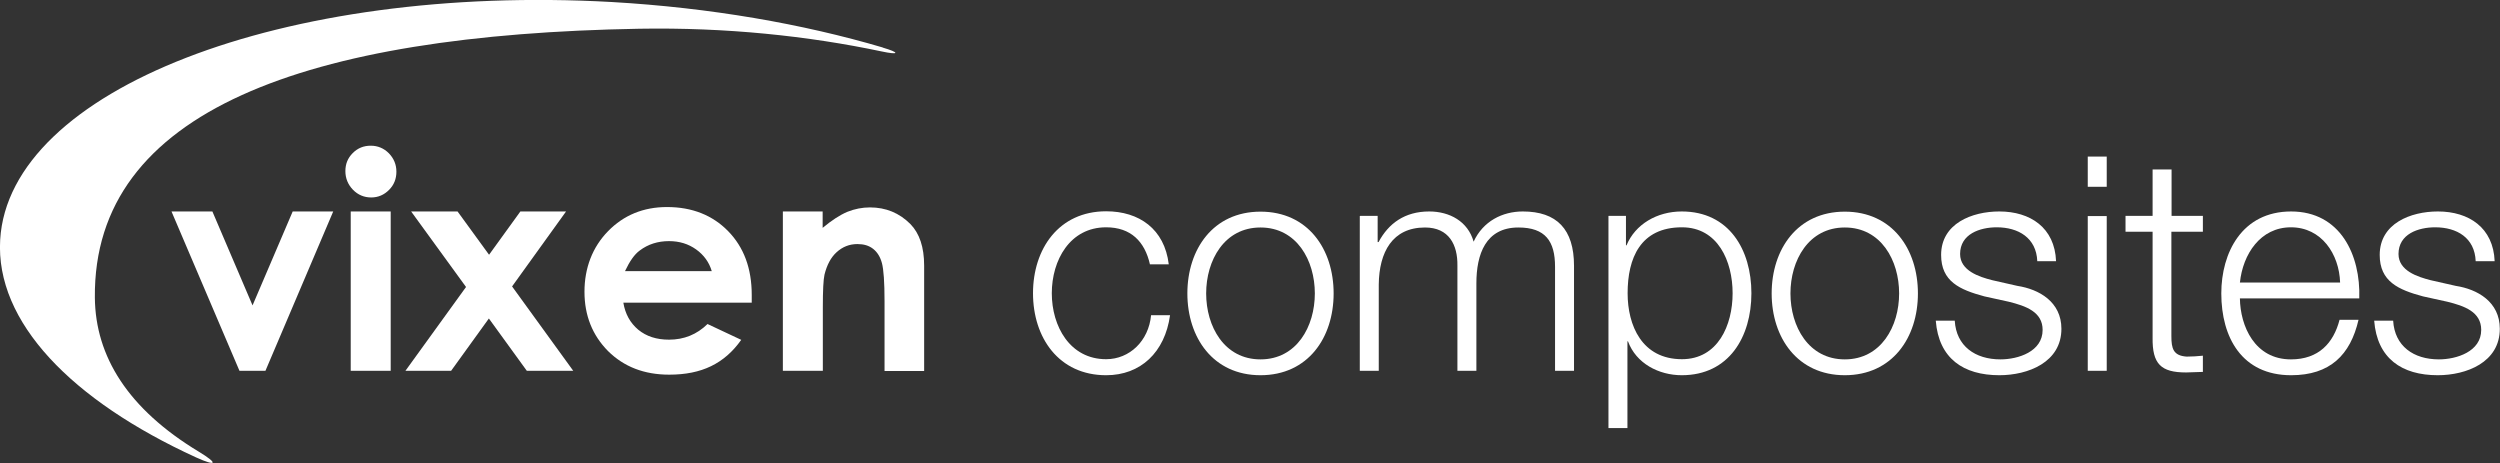
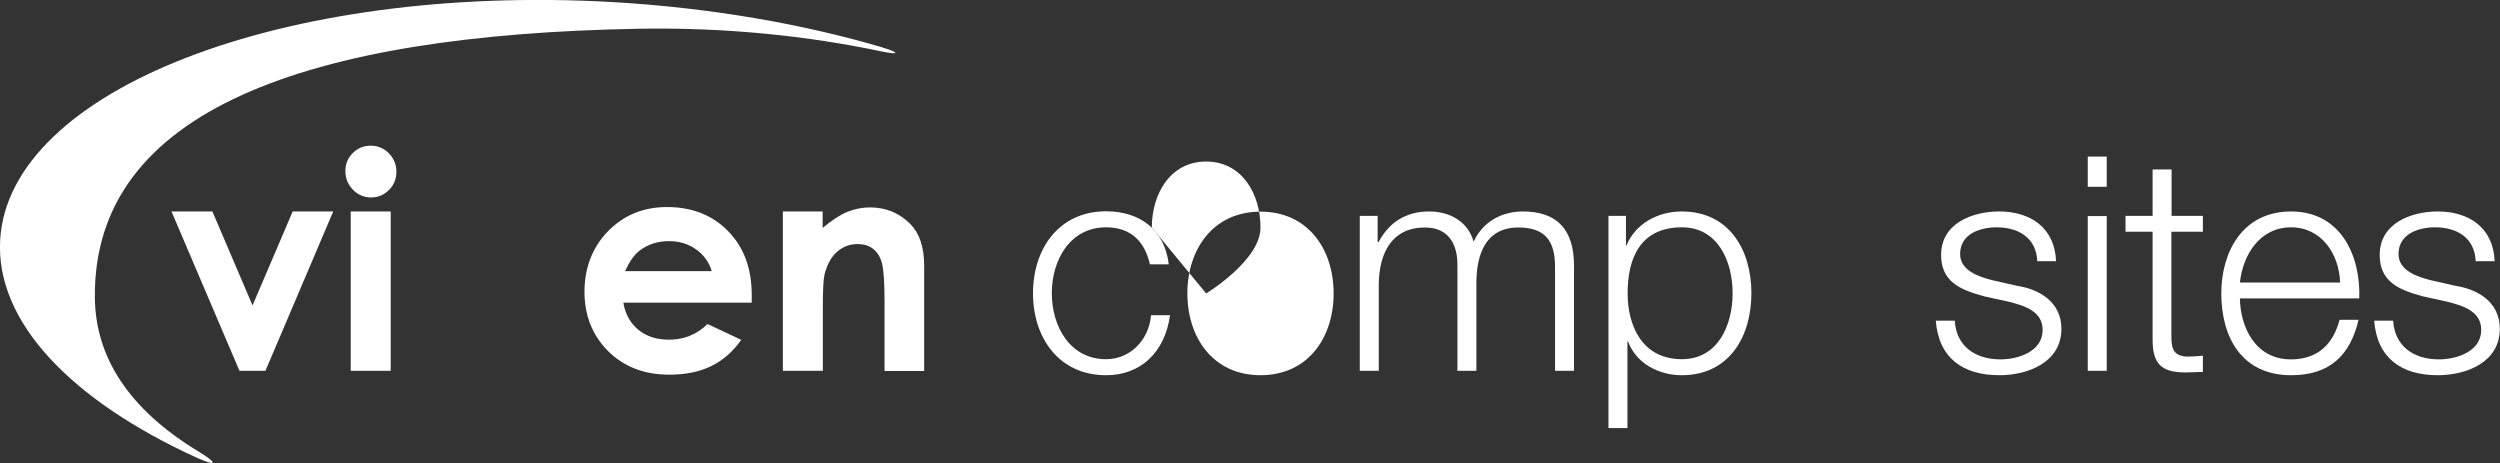
<svg xmlns="http://www.w3.org/2000/svg" id="Livello_1" data-name="Livello 1" viewBox="0 0 135.72 25.14">
  <rect x="0" y="0" width="135.72" height="25.14" fill="#333333" stroke="none" />
  <defs>
    <style>
      .cls-1 {
        fill: #fff;
        stroke-width: 0px;
      }
    </style>
  </defs>
  <path class="cls-1" d="M47.93,2.58C43.56,1.29,38.56.42,33.22.11,15.37-.89.5,4.88.01,13.01c-.27,4.47,3.88,8.73,10.63,11.82,1.15.52,1.21.33.15-.31-3.84-2.32-5.61-5.17-5.64-8.36-.1-10.18,11.53-14.28,29.55-14.6,4.71-.08,9.17.39,13.15,1.23.98.21,1.02.07.06-.21" />
  <polygon class="cls-1" points="9.31 11.48 11.53 11.48 13.71 16.58 15.89 11.48 18.09 11.48 14.41 20.13 13 20.13 9.31 11.48" />
  <path class="cls-1" d="M19.04,11.48h2.17v8.65h-2.17v-8.65ZM20.13,7.91c.38,0,.71.14.98.41.27.28.41.61.41,1s-.13.72-.4.99c-.27.27-.59.41-.97.41s-.72-.14-.99-.42c-.27-.28-.41-.62-.41-1.01s.13-.71.4-.98c.27-.27.59-.4.98-.4" />
-   <polygon class="cls-1" points="22.32 11.48 24.84 11.48 26.55 13.83 28.25 11.48 30.73 11.48 27.8 15.55 31.12 20.13 28.6 20.13 26.54 17.29 24.49 20.13 22.01 20.13 25.3 15.58 22.32 11.48" />
  <g>
    <path class="cls-1" d="M38.64,14.72c-.14-.48-.43-.88-.85-1.18-.42-.3-.91-.45-1.47-.45-.61,0-1.14.17-1.59.51-.29.21-.55.59-.8,1.12h4.71ZM40.81,16.43h-6.97c.1.61.37,1.1.81,1.47.44.36.99.54,1.67.54.81,0,1.51-.28,2.09-.85l1.83.86c-.46.65-1,1.12-1.64,1.43-.64.31-1.39.46-2.27.46-1.36,0-2.46-.43-3.32-1.28-.85-.86-1.28-1.93-1.28-3.22s.43-2.42,1.28-3.29c.85-.87,1.92-1.31,3.2-1.31,1.36,0,2.47.44,3.32,1.31.85.87,1.28,2.02,1.28,3.46v.41Z" />
    <path class="cls-1" d="M42.49,11.48h2.17v.89c.49-.41.94-.7,1.34-.87.4-.16.81-.24,1.23-.24.86,0,1.59.3,2.19.9.5.51.75,1.26.75,2.26v5.72h-2.15v-3.79c0-1.03-.05-1.72-.14-2.06-.09-.34-.25-.6-.48-.78-.23-.18-.51-.26-.85-.26-.44,0-.81.15-1.13.44-.32.29-.53.7-.66,1.22-.06.27-.09.85-.09,1.75v3.47h-2.17v-8.65Z" />
    <path class="cls-1" d="M62.43,14.36c-.28-1.25-1.04-2.02-2.38-2.02-1.97,0-2.95,1.79-2.95,3.58s.98,3.58,2.95,3.58c1.27,0,2.31-.99,2.44-2.39h1.03c-.28,2.02-1.6,3.26-3.47,3.26-2.57,0-3.97-2.04-3.97-4.45s1.4-4.45,3.97-4.45c1.79,0,3.17.96,3.4,2.88h-1.03Z" />
-     <path class="cls-1" d="M65.48,15.93c0,1.79.98,3.58,2.95,3.58s2.95-1.79,2.95-3.58-.98-3.58-2.95-3.58-2.95,1.79-2.95,3.58M72.4,15.93c0,2.41-1.4,4.44-3.97,4.44s-3.97-2.04-3.97-4.44,1.4-4.44,3.97-4.44,3.97,2.03,3.97,4.44" />
+     <path class="cls-1" d="M65.48,15.93s2.95-1.79,2.95-3.58-.98-3.58-2.95-3.58-2.95,1.79-2.95,3.58M72.4,15.93c0,2.41-1.4,4.44-3.97,4.44s-3.97-2.04-3.97-4.44,1.4-4.44,3.97-4.44,3.97,2.03,3.97,4.44" />
    <path class="cls-1" d="M73.85,11.72h.94v1.42h.05c.54-1.01,1.42-1.66,2.75-1.66,1.11,0,2.1.54,2.41,1.64.51-1.11,1.56-1.64,2.67-1.64,1.84,0,2.78.96,2.78,2.95v5.7h-1.03v-5.65c0-1.38-.52-2.13-1.99-2.13-1.78,0-2.28,1.46-2.28,3.03v4.75h-1.03v-5.7c.02-1.14-.46-2.08-1.76-2.08-1.77,0-2.49,1.34-2.51,3.09v4.69h-1.03v-8.4Z" />
    <path class="cls-1" d="M91.31,12.34c-2.26,0-2.95,1.68-2.95,3.58,0,1.74.77,3.58,2.95,3.58,1.95,0,2.75-1.84,2.75-3.58s-.8-3.58-2.75-3.58M87.33,11.72h.94v1.6h.03c.47-1.14,1.65-1.84,3-1.84,2.56,0,3.78,2.07,3.78,4.44s-1.22,4.45-3.78,4.45c-1.25,0-2.48-.64-2.92-1.84h-.03v4.71h-1.03v-11.51Z" />
-     <path class="cls-1" d="M97.2,15.93c0,1.79.98,3.58,2.95,3.58s2.95-1.79,2.95-3.58-.98-3.58-2.95-3.58-2.95,1.79-2.95,3.58M104.12,15.93c0,2.41-1.4,4.44-3.97,4.44s-3.97-2.04-3.97-4.44,1.4-4.44,3.97-4.44,3.97,2.03,3.97,4.44" />
    <path class="cls-1" d="M110.6,14.18c-.05-1.27-1.03-1.84-2.2-1.84-.91,0-1.99.36-1.99,1.45,0,.91,1.04,1.24,1.74,1.42l1.37.31c1.17.18,2.39.86,2.39,2.33,0,1.82-1.81,2.52-3.37,2.52-1.95,0-3.29-.91-3.45-2.96h1.03c.08,1.38,1.11,2.1,2.48,2.1.96,0,2.29-.42,2.29-1.6,0-.98-.91-1.3-1.84-1.53l-1.32-.29c-1.34-.36-2.35-.81-2.35-2.25,0-1.71,1.68-2.36,3.16-2.36,1.68,0,3.01.88,3.08,2.7h-1.03Z" />
  </g>
  <path class="cls-1" d="M113.34,11.73h1.03v8.4h-1.03v-8.4ZM113.34,8.5h1.03v1.64h-1.03v-1.64Z" />
  <g>
    <path class="cls-1" d="M117.88,11.72h1.71v.86h-1.71v5.67c0,.67.1,1.06.83,1.11.29,0,.58-.02.88-.05v.88c-.31,0-.6.03-.91.03-1.37,0-1.84-.46-1.82-1.89v-5.75h-1.47v-.86h1.47v-2.52h1.03v2.52Z" />
    <path class="cls-1" d="M127.04,15.34c-.05-1.55-1.01-3-2.67-3s-2.61,1.46-2.77,3h5.44ZM121.6,16.2c.02,1.5.8,3.31,2.77,3.31,1.5,0,2.31-.88,2.64-2.15h1.03c-.44,1.91-1.55,3.01-3.66,3.01-2.67,0-3.79-2.05-3.79-4.44,0-2.21,1.12-4.45,3.79-4.45s3.78,2.36,3.7,4.72h-6.46Z" />
    <path class="cls-1" d="M134.4,14.18c-.05-1.27-1.02-1.84-2.2-1.84-.91,0-1.99.36-1.99,1.45,0,.91,1.04,1.24,1.74,1.42l1.37.31c1.17.18,2.39.86,2.39,2.33,0,1.82-1.81,2.52-3.37,2.52-1.95,0-3.29-.91-3.45-2.96h1.03c.08,1.38,1.11,2.1,2.48,2.1.96,0,2.3-.42,2.3-1.6,0-.98-.91-1.3-1.84-1.53l-1.32-.29c-1.34-.36-2.35-.81-2.35-2.25,0-1.71,1.68-2.36,3.16-2.36,1.68,0,3.01.88,3.08,2.7h-1.03Z" />
  </g>
</svg>